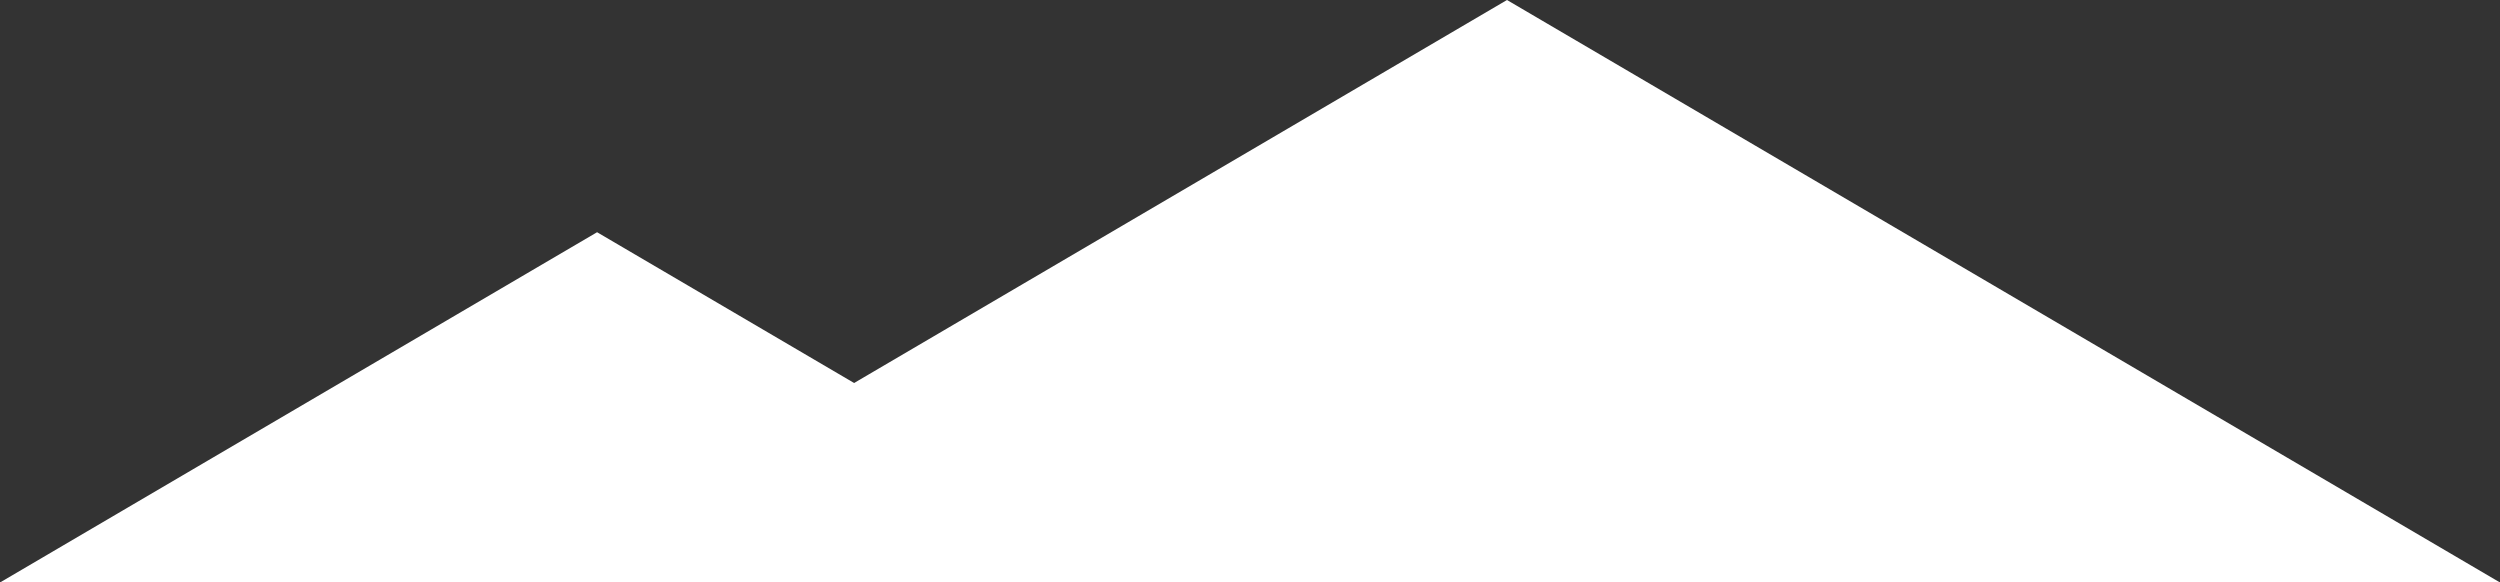
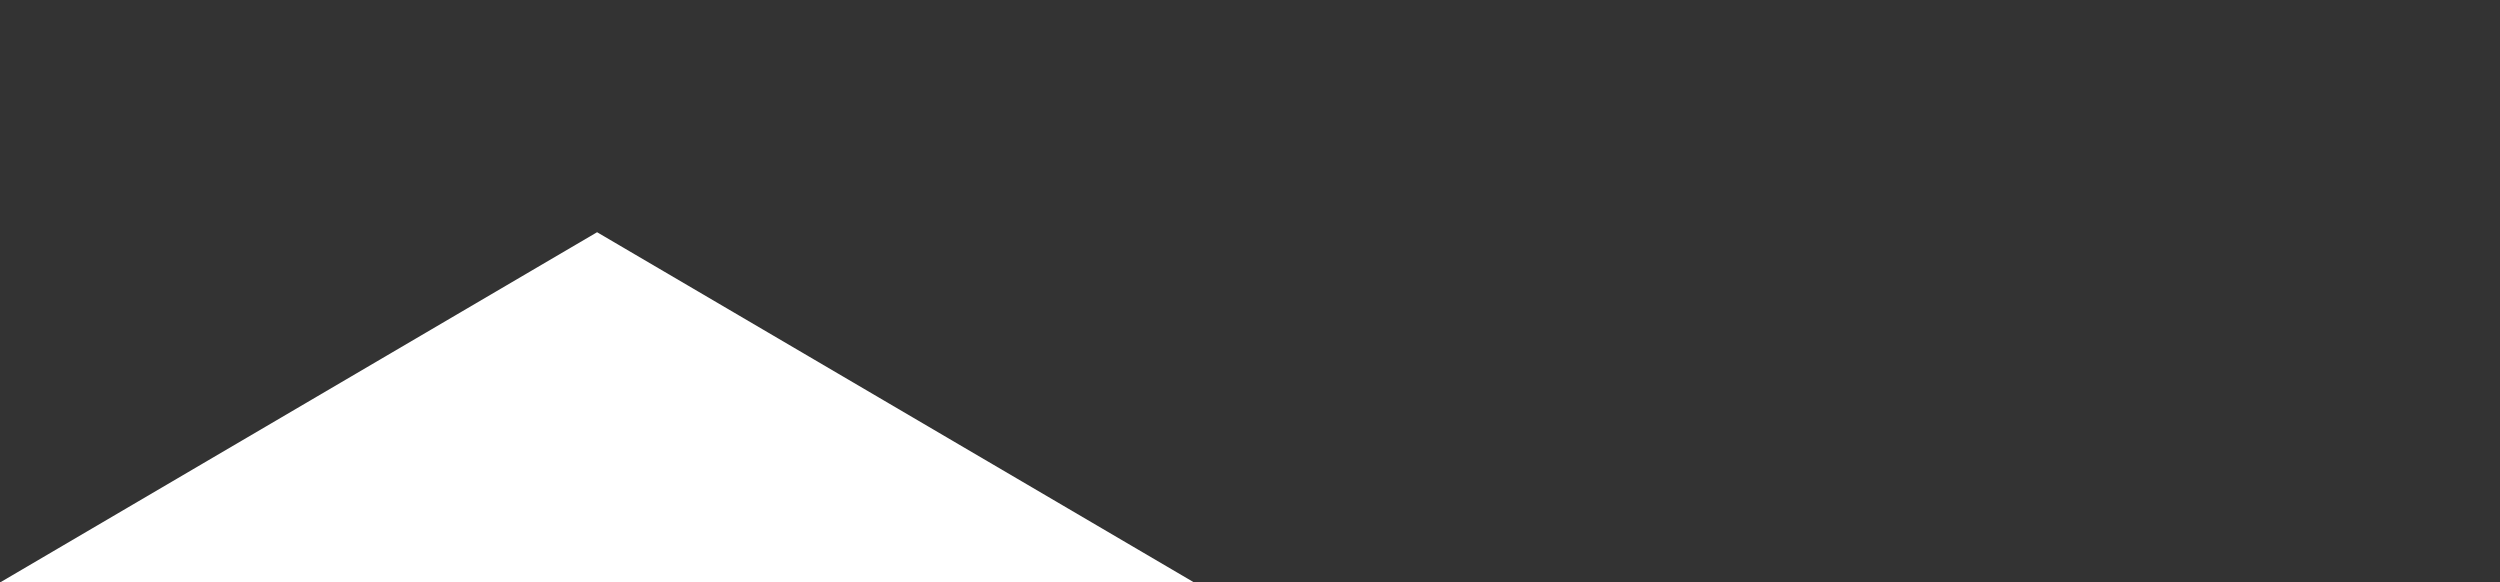
<svg xmlns="http://www.w3.org/2000/svg" id="Layer_2" data-name="Layer 2" viewBox="0 0 330.61 77.03">
  <rect x="0" y="0" width="330.61" height="77.03" fill="#333333" stroke="none" />
  <defs>
    <style> .cls-1 { fill: #fff; stroke-width: 0px; } </style>
  </defs>
  <g id="Layer_1-2" data-name="Layer 1">
    <g>
      <polygon class="cls-1" points="157.92 77.03 0 77.03 78.96 30.71 157.92 77.03" />
-       <polygon class="cls-1" points="330.61 77.03 67.98 77.03 199.29 0 330.61 77.03" />
    </g>
  </g>
</svg>